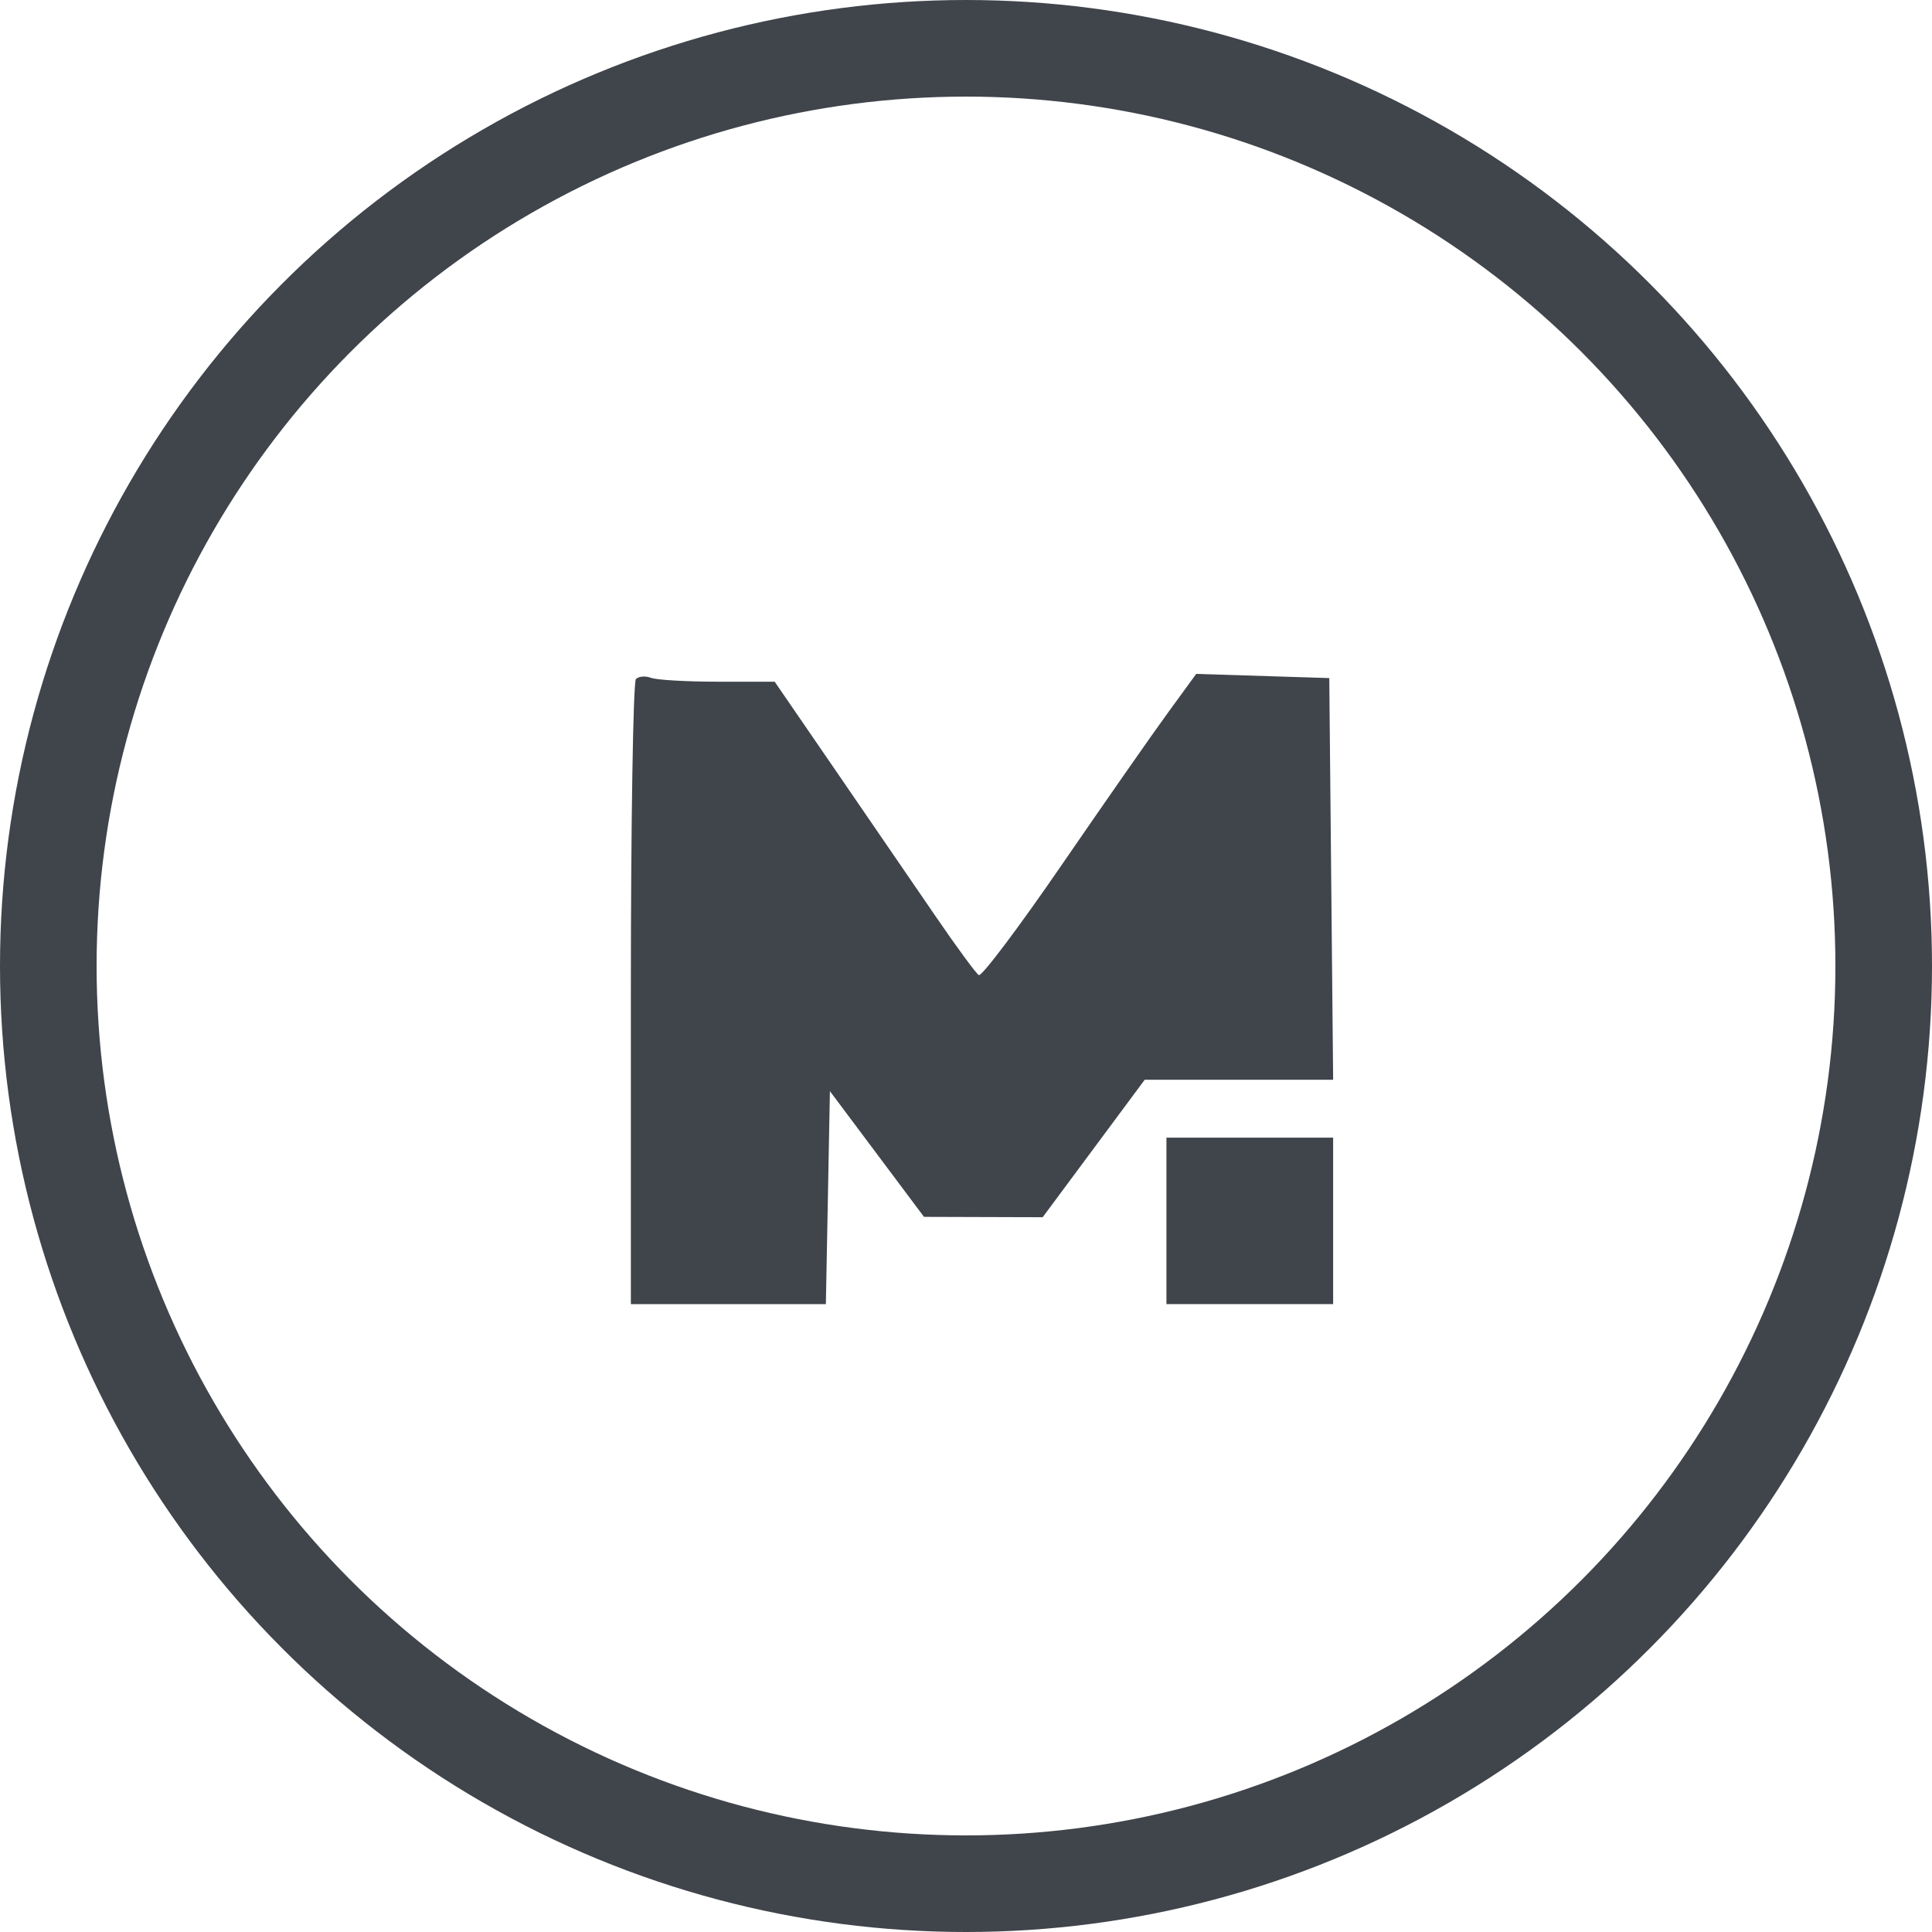
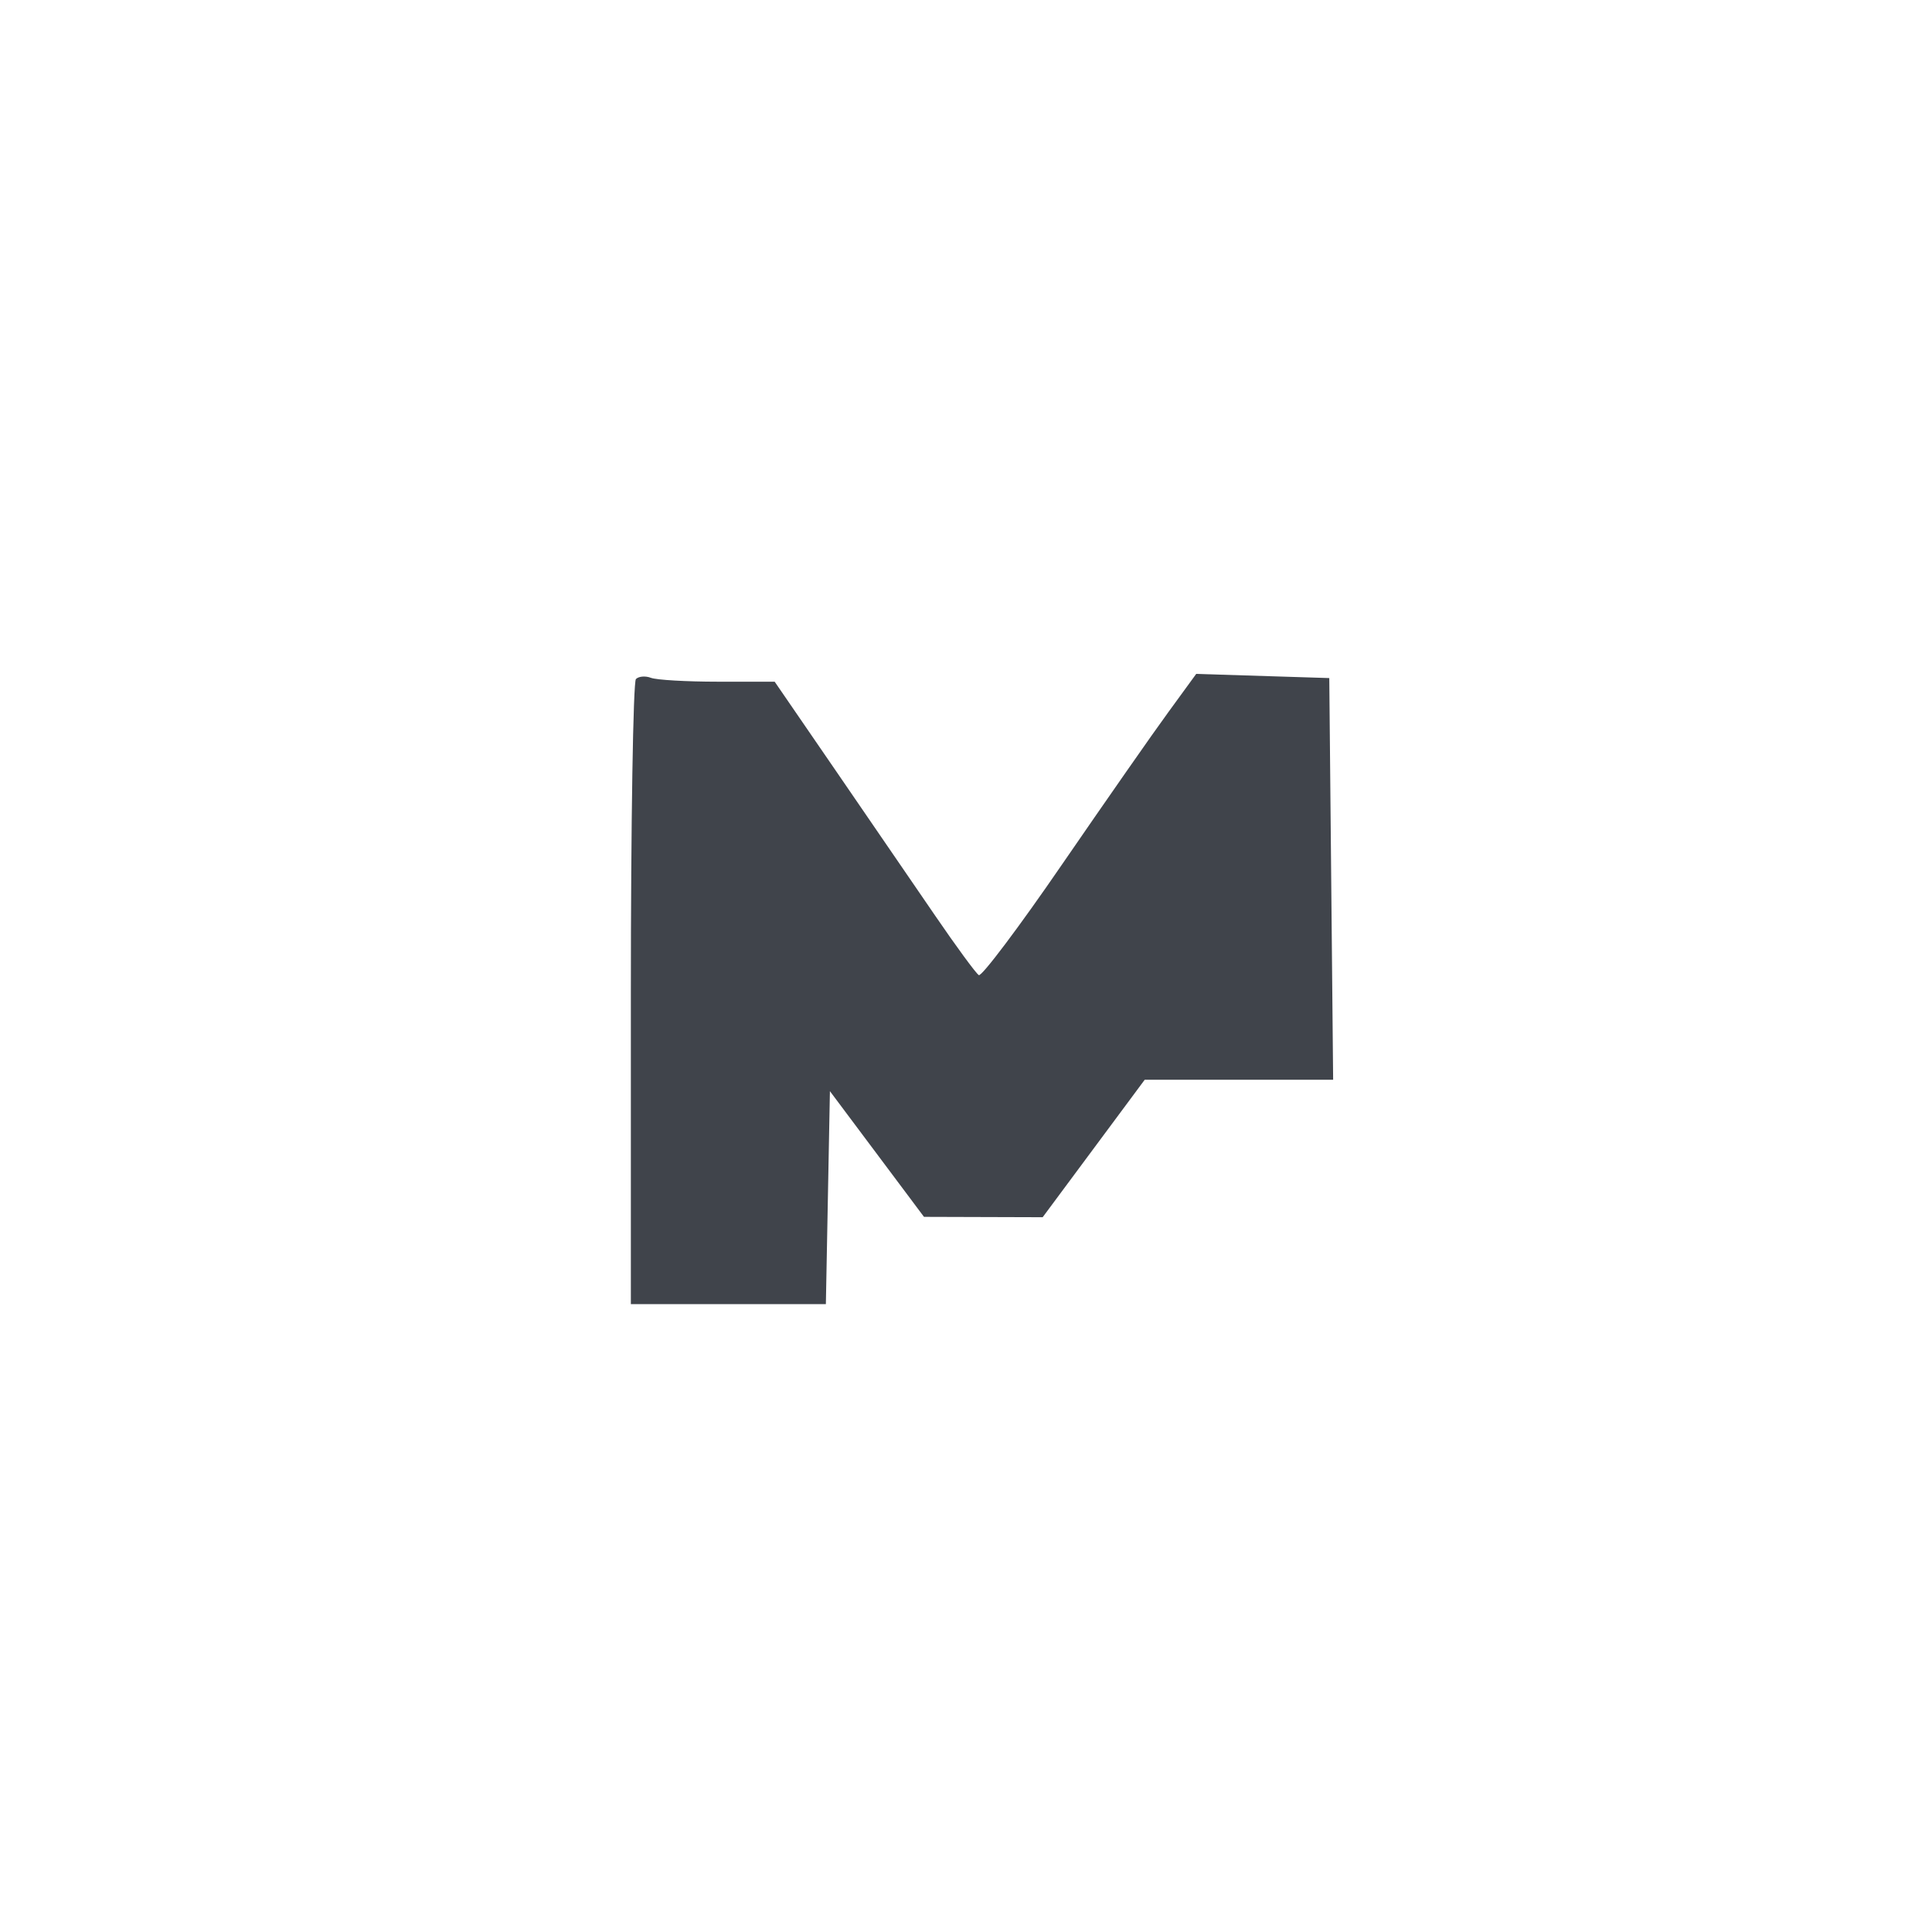
<svg xmlns="http://www.w3.org/2000/svg" width="32" height="32" viewBox="0 0 32 32" fill="none">
-   <circle cx="16" cy="16" r="15.2" stroke="#40444B" stroke-width="1.6" />
  <path d="M12.831 11.291H11.889C11.372 11.291 10.874 11.262 10.782 11.227C10.691 11.192 10.579 11.201 10.533 11.247C10.487 11.293 10.449 13.641 10.449 16.465V21.6H13.679L13.746 18.073L15.304 20.155L17.27 20.161L18.96 17.884H22.081L22.017 11.231L19.813 11.162L19.351 11.796C19.096 12.144 18.305 13.279 17.592 14.316C16.88 15.354 16.258 16.18 16.212 16.151C16.165 16.122 15.839 15.678 15.487 15.163C15.135 14.649 14.393 13.567 13.839 12.759L12.831 11.291Z" fill="#40444B" />
-   <path d="M22.081 21.6V18.843H19.32V21.6H22.081Z" fill="#40444B" />
</svg>